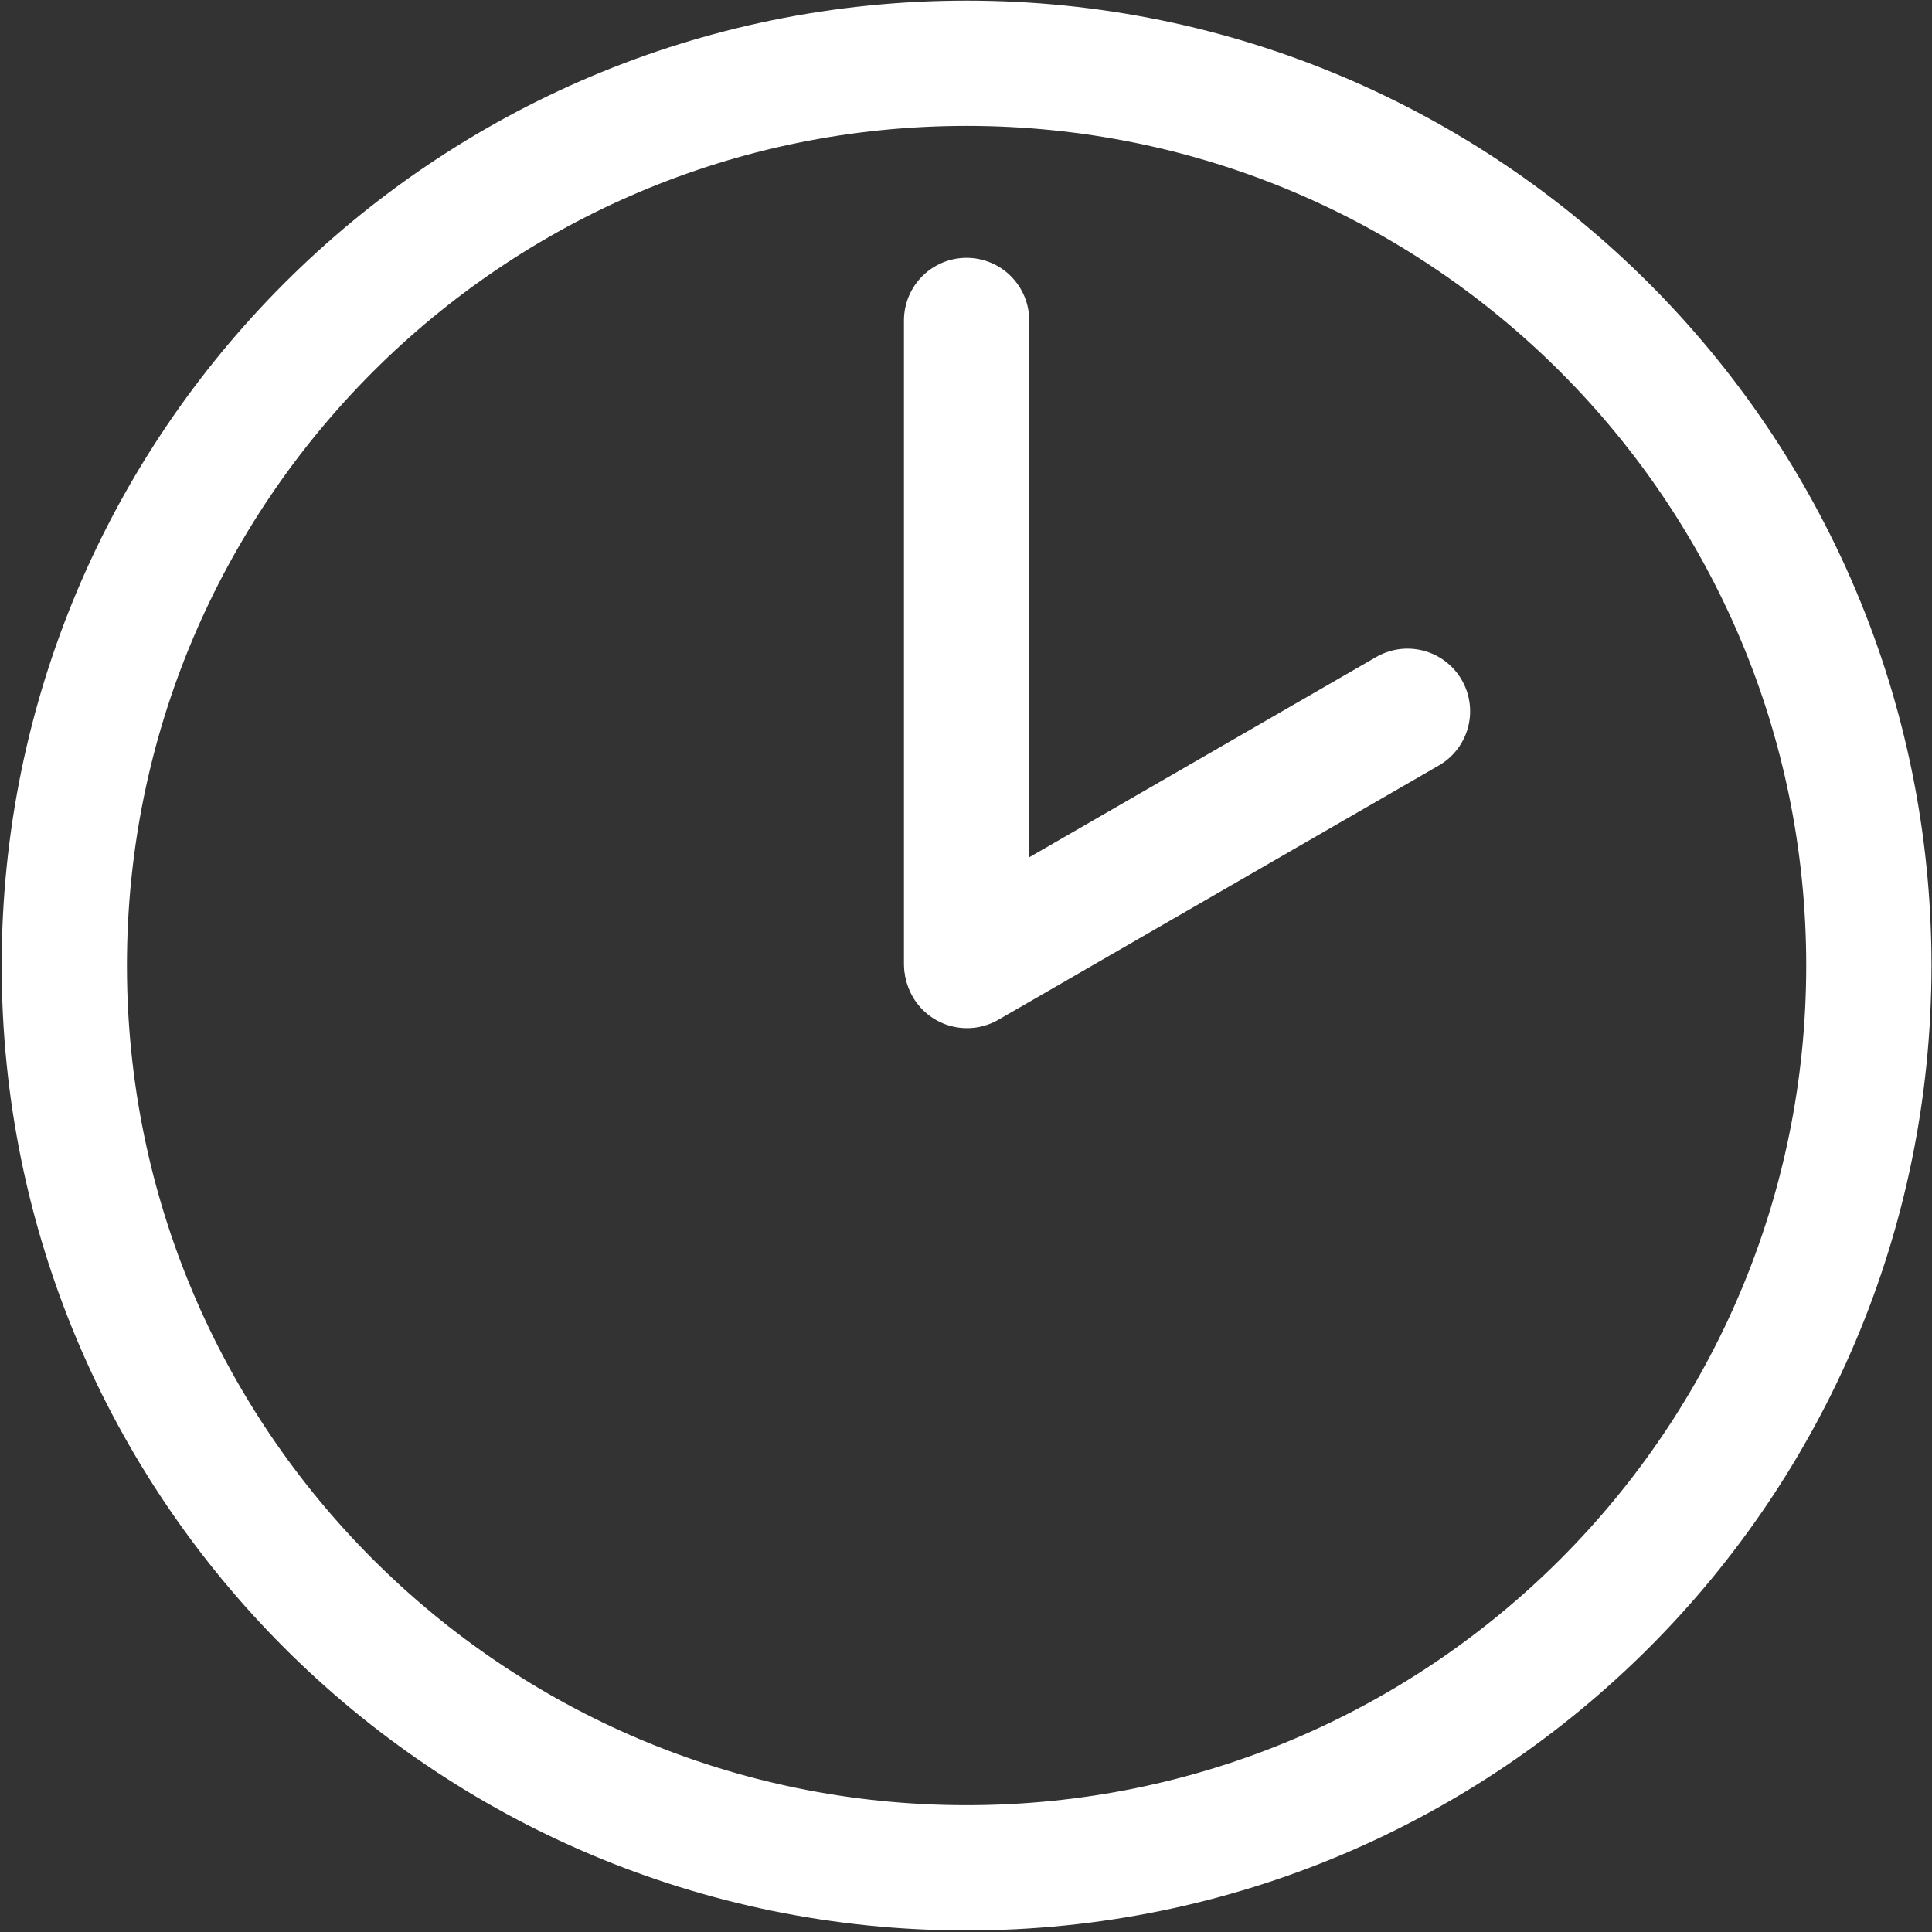
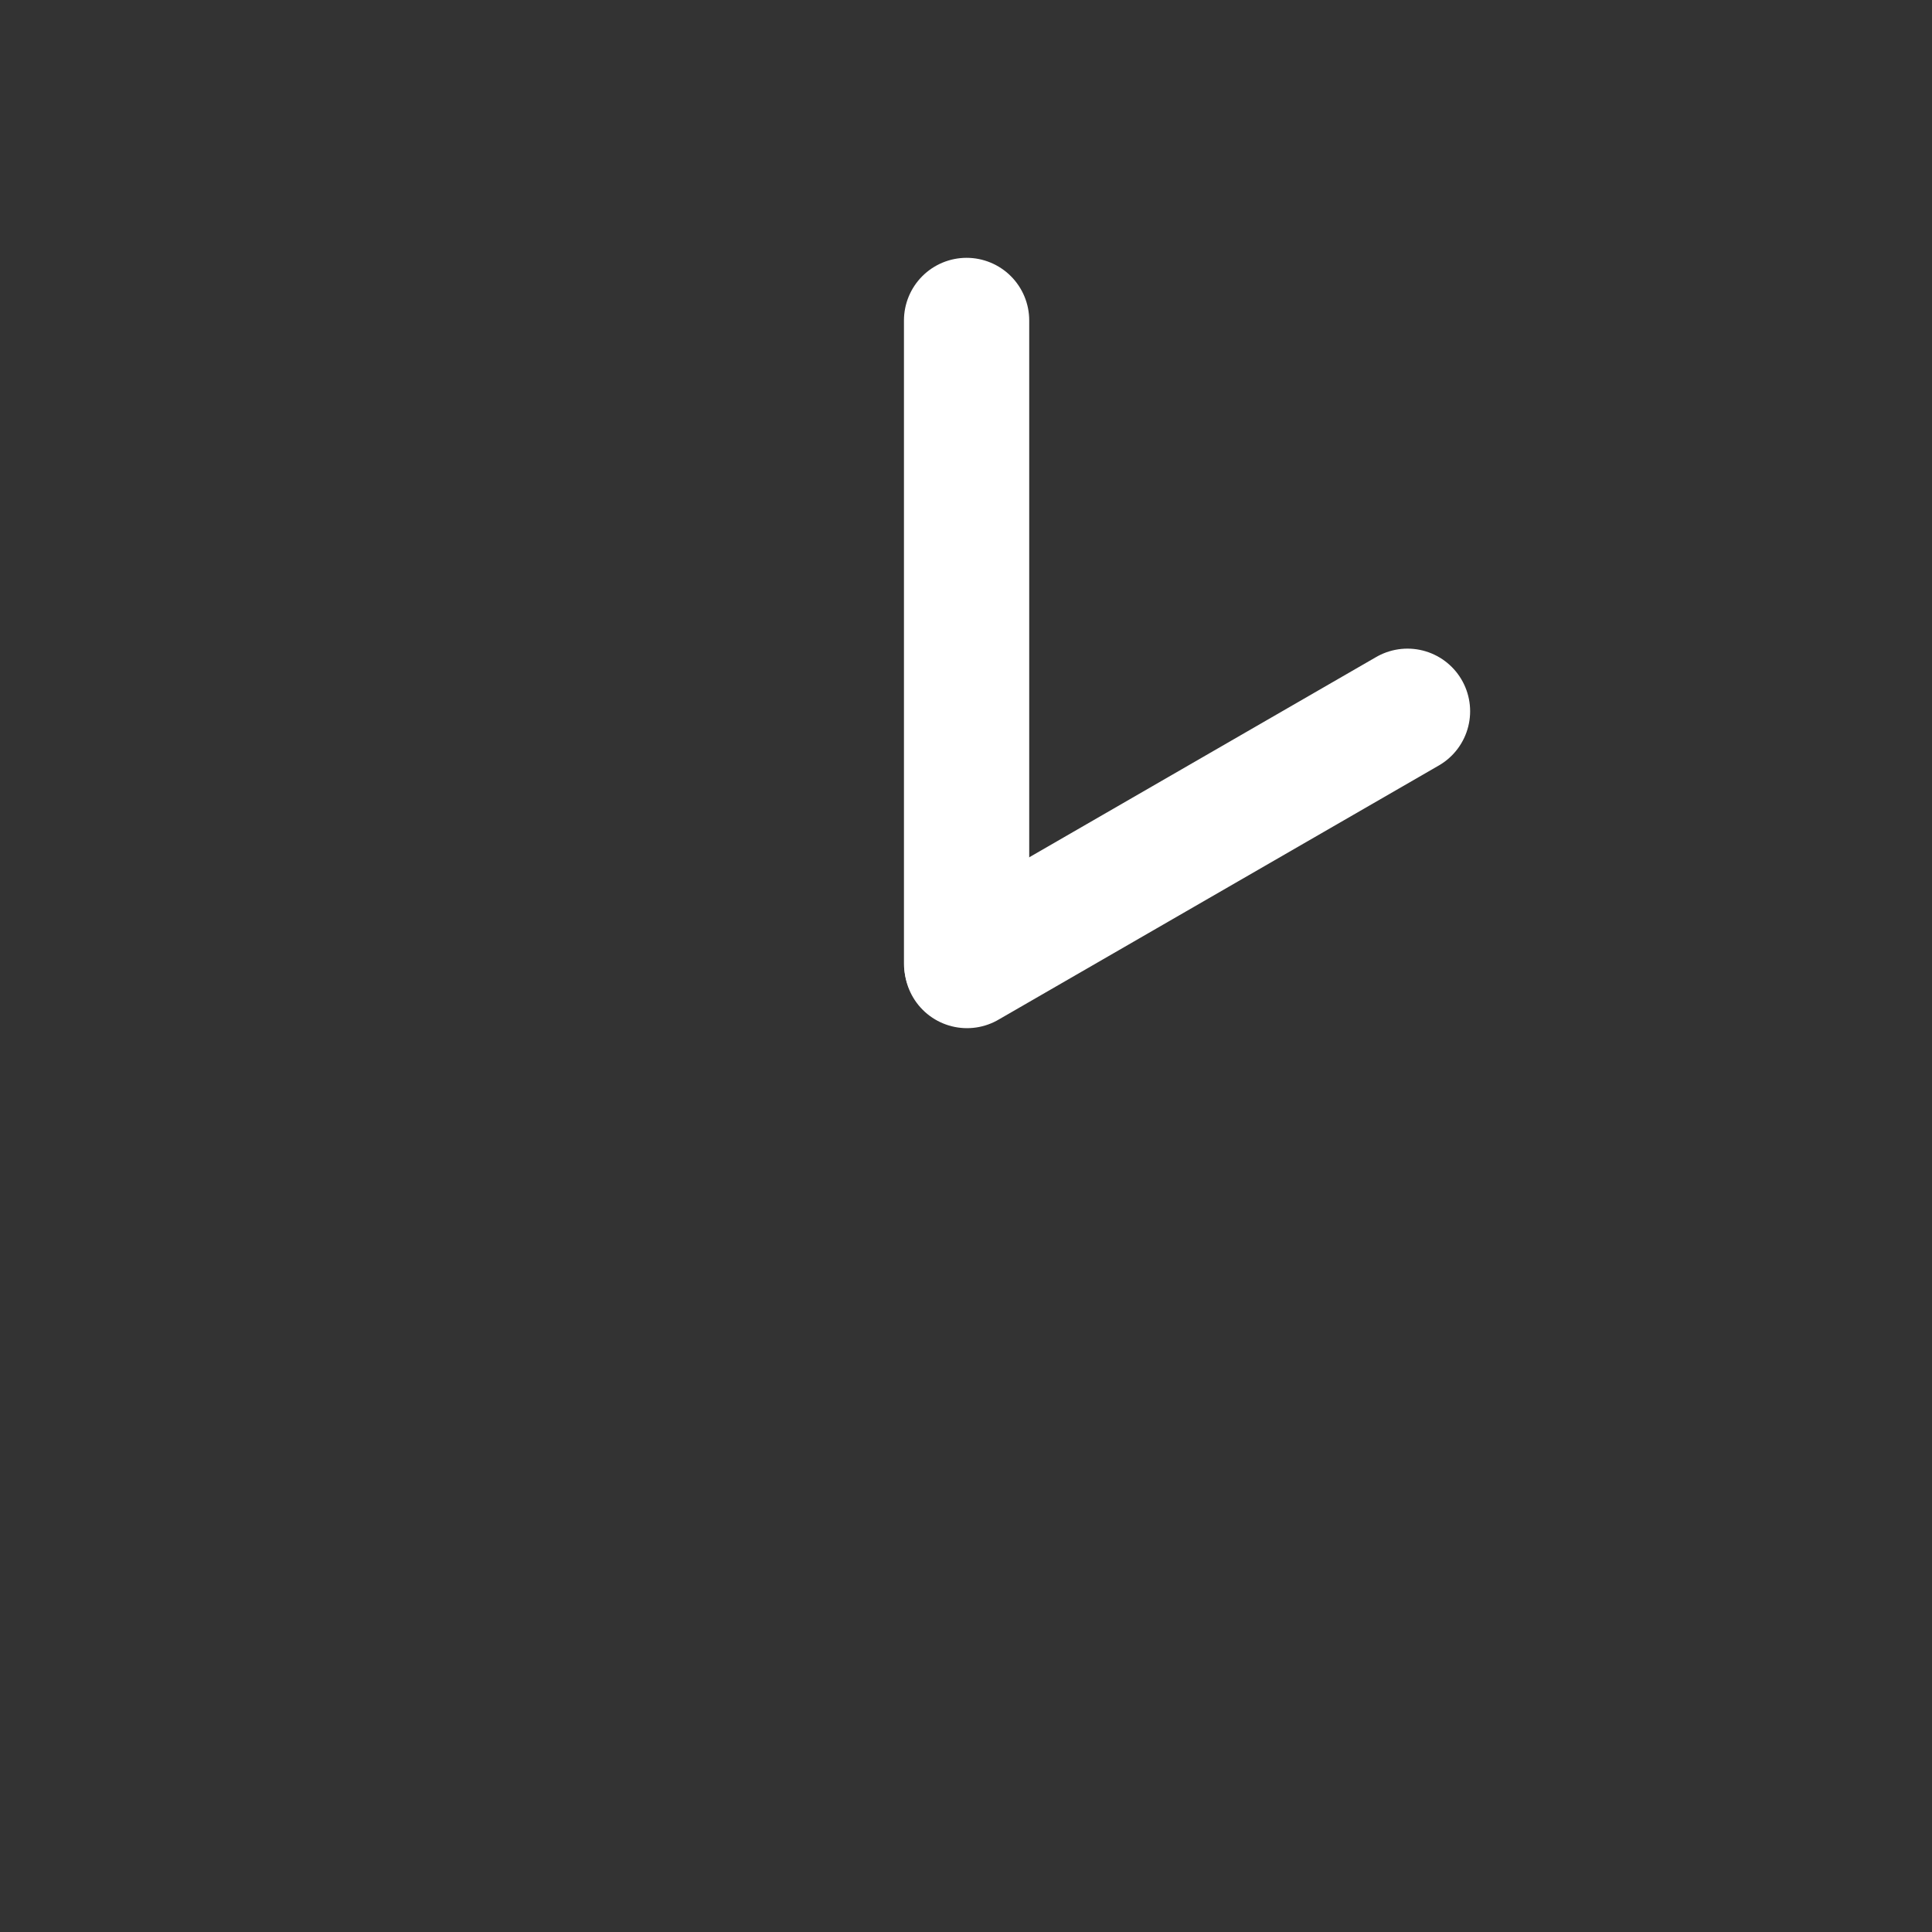
<svg xmlns="http://www.w3.org/2000/svg" width="691" height="691" viewBox="0 0 691 691" fill="none">
  <rect x="0" y="0" width="691" height="691" fill="#333333" stroke="none" />
-   <path d="M668.419 345.333C668.419 523.563 523.939 668.043 345.709 668.043C167.48 668.043 23 523.563 23 345.333C23 167.104 167.48 22.624 345.709 22.624C523.939 22.624 668.419 167.104 668.419 345.333Z" stroke="white" stroke-width="44.8" stroke-miterlimit="10" />
  <path d="M345.709 344.587V114.613" stroke="white" stroke-width="44.8" stroke-miterlimit="10" stroke-linecap="round" />
  <path d="M345.859 345.333L503.406 254.389" stroke="white" stroke-width="44.8" stroke-miterlimit="10" stroke-linecap="round" />
</svg>